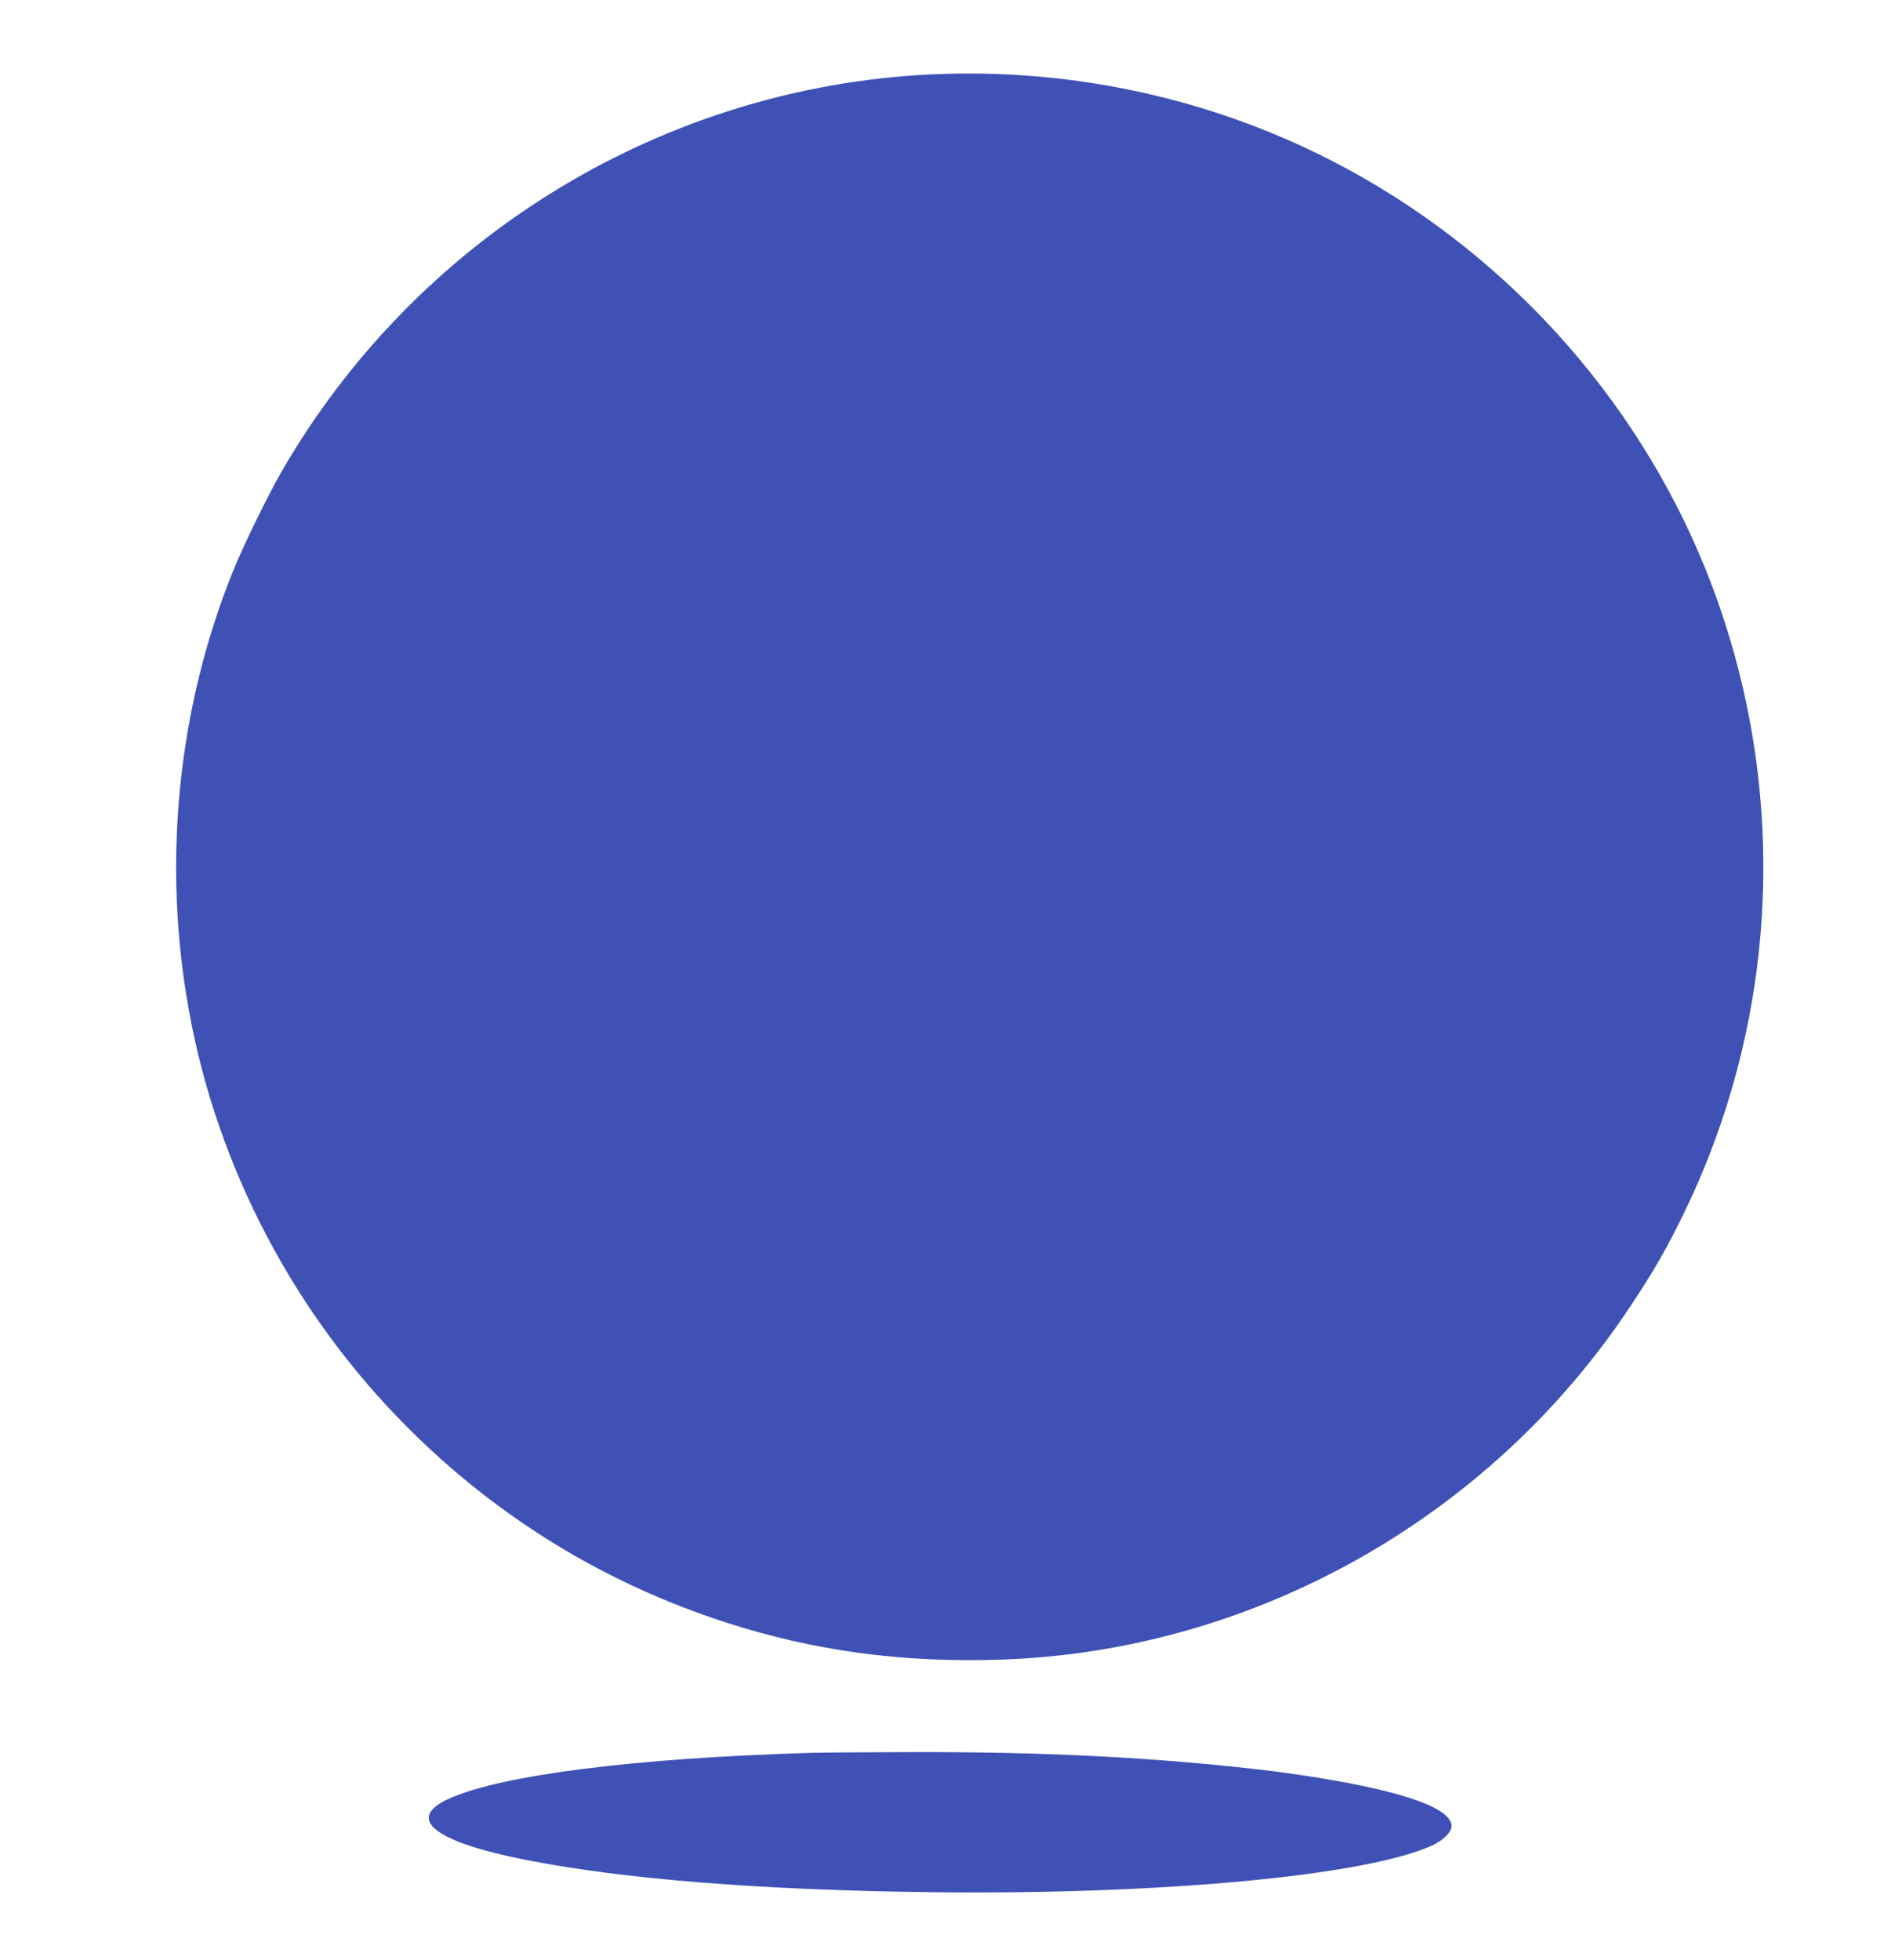
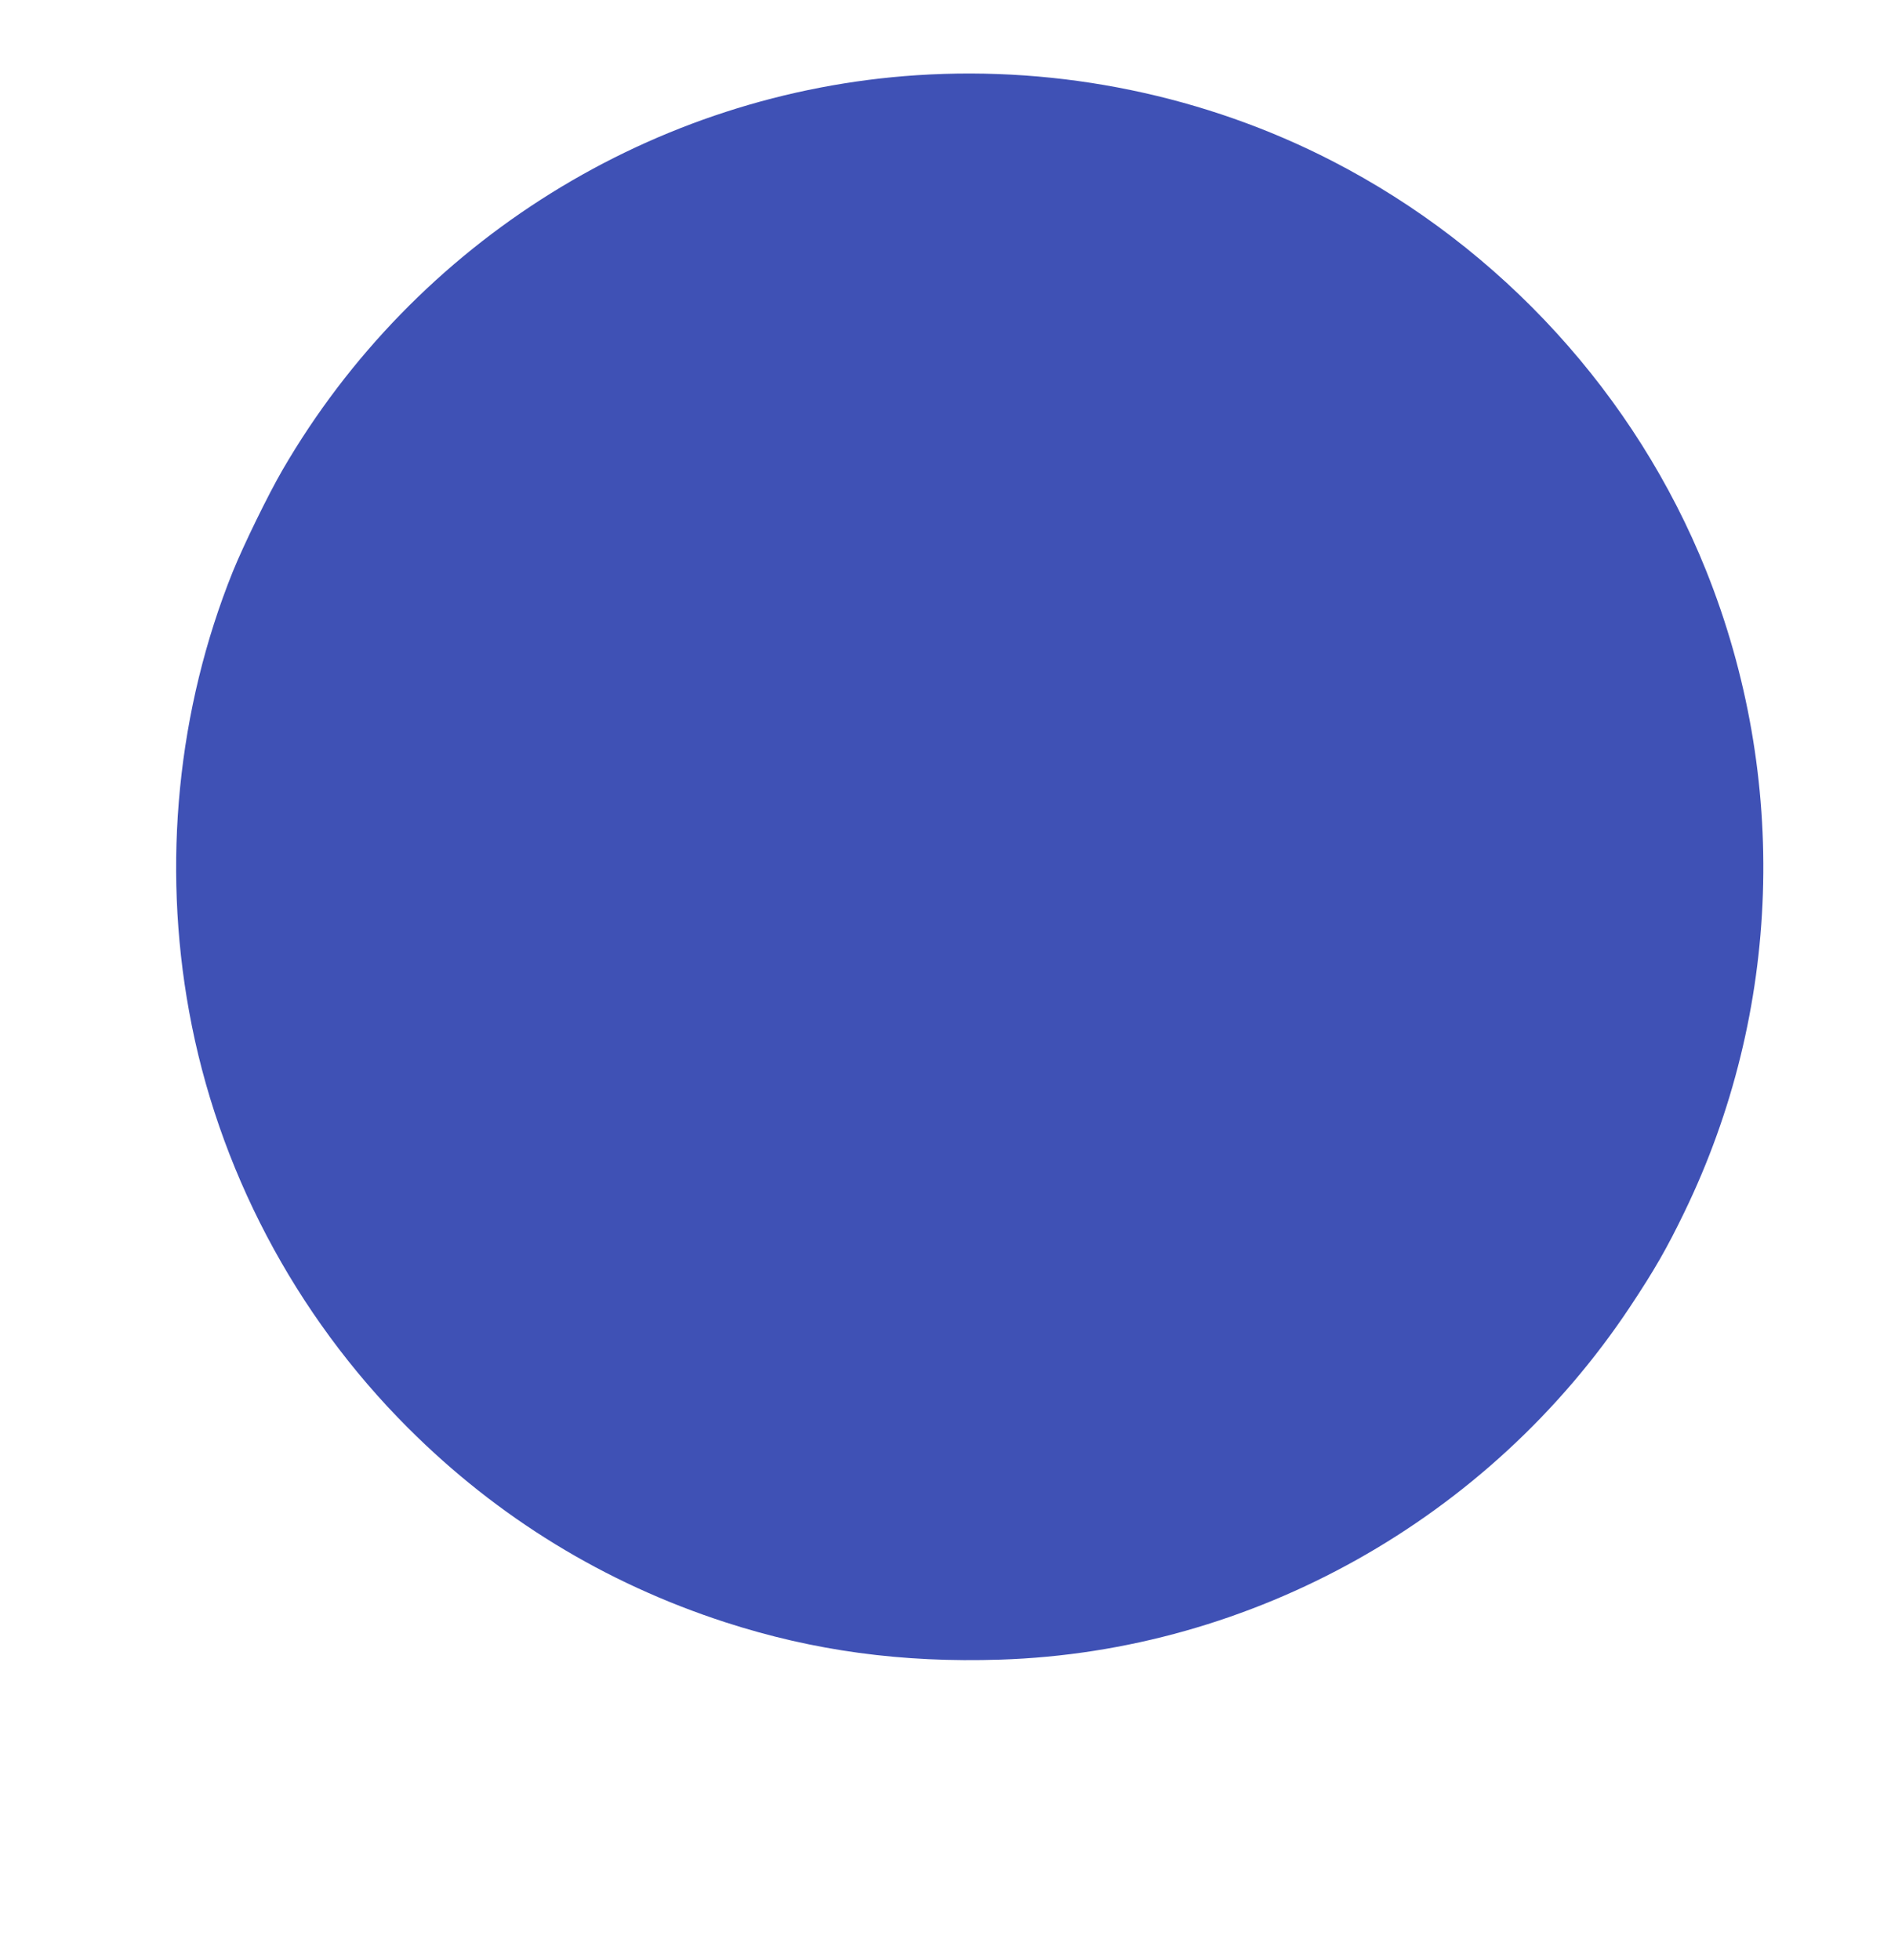
<svg xmlns="http://www.w3.org/2000/svg" version="1.0" width="1235pt" height="1280pt" viewBox="0 0 1235 1280" preserveAspectRatio="xMidYMid meet">
  <g transform="translate(0,1280) scale(0.1,-0.1)" fill="#3f51b5" stroke="none">
    <path d="M5990 12309 c-1717 -112 -3276 -1082 -4145 -2578 -95 -164 -254 -490 -325 -665 -361 -897 -461 -1905 -285 -2871 185 -1021 690 -1981 1430 -2720 586 -586 1283 -1013 2072 -1269 577 -187 1154 -265 1796 -244 1646 53 3193 920 4112 2303 160 241 241 382 356 620 634 1308 685 2834 141 4190 -460 1146 -1336 2105 -2442 2674 -828 426 -1772 621 -2710 560z" />
-     <path d="M5290 1353 c-1140 -34 -2010 -144 -2353 -297 -293 -130 -108 -282 488 -400 648 -128 1536 -199 2665 -213 1485 -17 2813 106 3256 302 77 34 134 89 134 130 0 122 -347 239 -990 334 -74 11 -155 22 -180 25 -736 89 -1495 128 -2415 124 -286 -1 -558 -3 -605 -5z" />
  </g>
</svg>